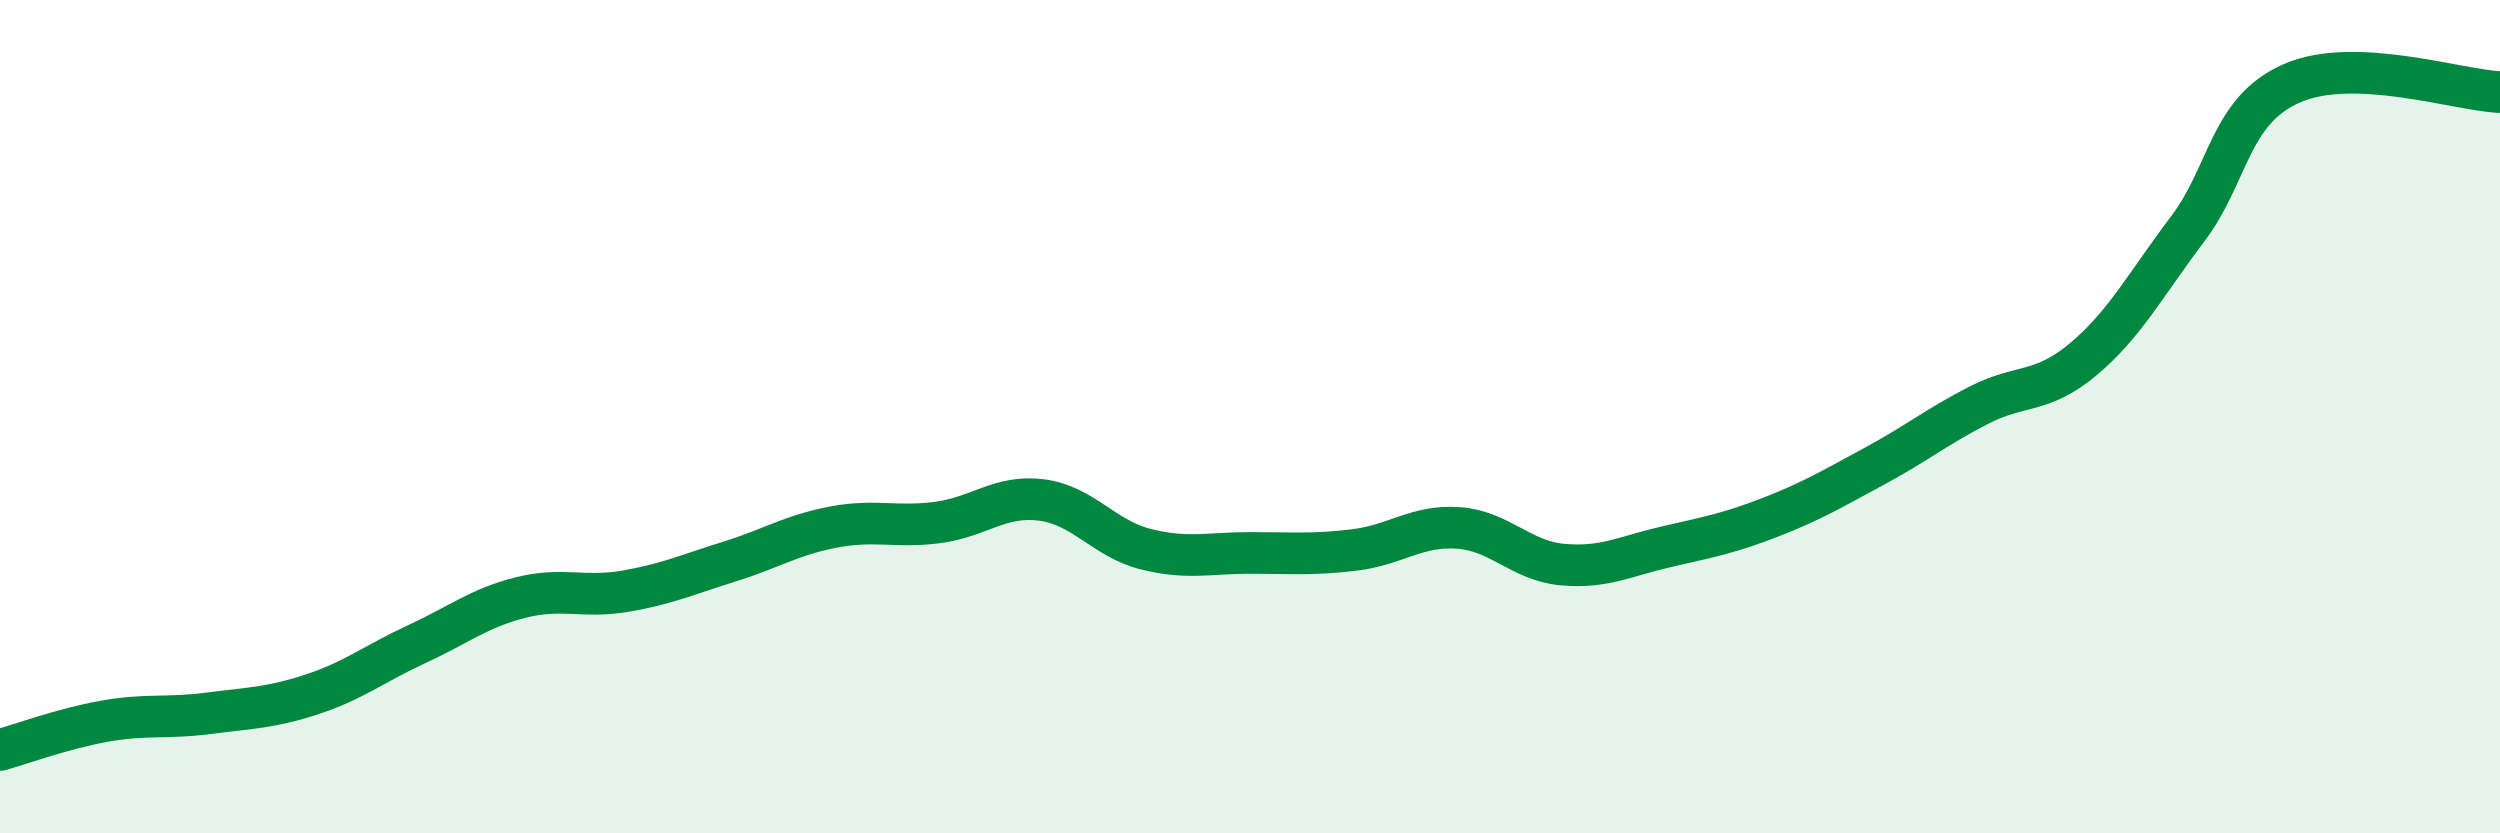
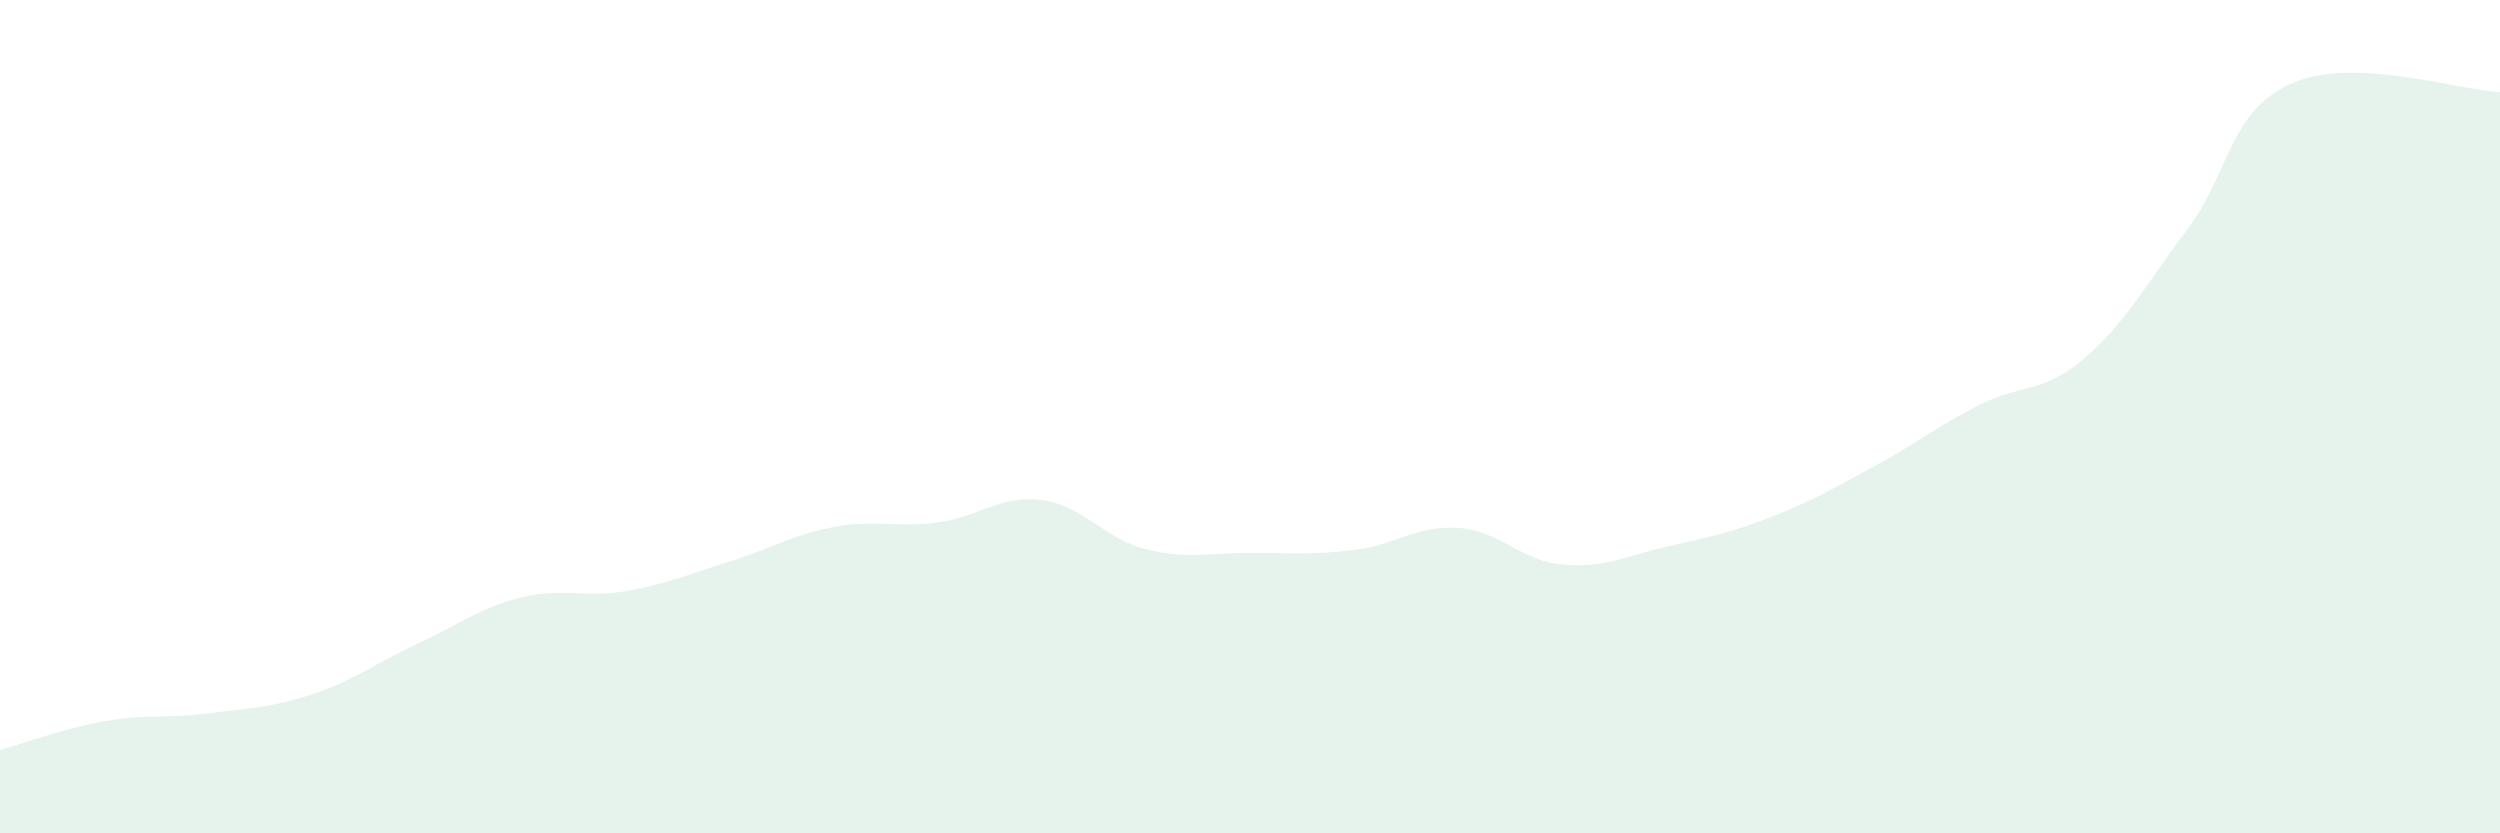
<svg xmlns="http://www.w3.org/2000/svg" width="60" height="20" viewBox="0 0 60 20">
  <path d="M 0,18 C 0.5,17.86 1.5,17.49 2.5,17.31 C 3.5,17.13 4,17.25 5,17.12 C 6,16.99 6.5,16.99 7.5,16.66 C 8.5,16.33 9,15.92 10,15.46 C 11,15 11.5,14.59 12.5,14.34 C 13.5,14.09 14,14.36 15,14.19 C 16,14.02 16.5,13.79 17.5,13.48 C 18.5,13.17 19,12.84 20,12.65 C 21,12.46 21.5,12.67 22.5,12.54 C 23.5,12.41 24,11.87 25,12 C 26,12.13 26.5,12.93 27.5,13.18 C 28.5,13.43 29,13.27 30,13.27 C 31,13.27 31.5,13.32 32.5,13.2 C 33.5,13.08 34,12.6 35,12.67 C 36,12.74 36.5,13.46 37.5,13.55 C 38.5,13.64 39,13.35 40,13.12 C 41,12.89 41.5,12.8 42.5,12.41 C 43.5,12.02 44,11.72 45,11.18 C 46,10.64 46.5,10.23 47.5,9.72 C 48.5,9.21 49,9.46 50,8.62 C 51,7.78 51.5,6.82 52.5,5.5 C 53.5,4.18 53.5,2.66 55,2 C 56.5,1.34 59,2.17 60,2.21L60 20L0 20Z" fill="#008740" opacity="0.1" stroke-linecap="round" stroke-linejoin="round" />
-   <path d="M 0,18 C 0.5,17.86 1.5,17.49 2.5,17.31 C 3.5,17.13 4,17.25 5,17.12 C 6,16.99 6.5,16.99 7.5,16.66 C 8.5,16.33 9,15.92 10,15.46 C 11,15 11.5,14.59 12.5,14.34 C 13.5,14.09 14,14.36 15,14.19 C 16,14.02 16.5,13.79 17.5,13.48 C 18.5,13.17 19,12.84 20,12.65 C 21,12.46 21.5,12.67 22.5,12.54 C 23.5,12.41 24,11.87 25,12 C 26,12.13 26.5,12.93 27.5,13.18 C 28.5,13.43 29,13.27 30,13.27 C 31,13.27 31.5,13.32 32.5,13.2 C 33.5,13.08 34,12.6 35,12.67 C 36,12.74 36.5,13.46 37.5,13.55 C 38.5,13.64 39,13.35 40,13.12 C 41,12.89 41.5,12.8 42.5,12.41 C 43.5,12.02 44,11.72 45,11.18 C 46,10.64 46.5,10.23 47.5,9.72 C 48.5,9.21 49,9.46 50,8.62 C 51,7.78 51.5,6.82 52.5,5.5 C 53.5,4.18 53.5,2.66 55,2 C 56.5,1.34 59,2.17 60,2.21" stroke="#008740" stroke-width="1" fill="none" stroke-linecap="round" stroke-linejoin="round" />
</svg>